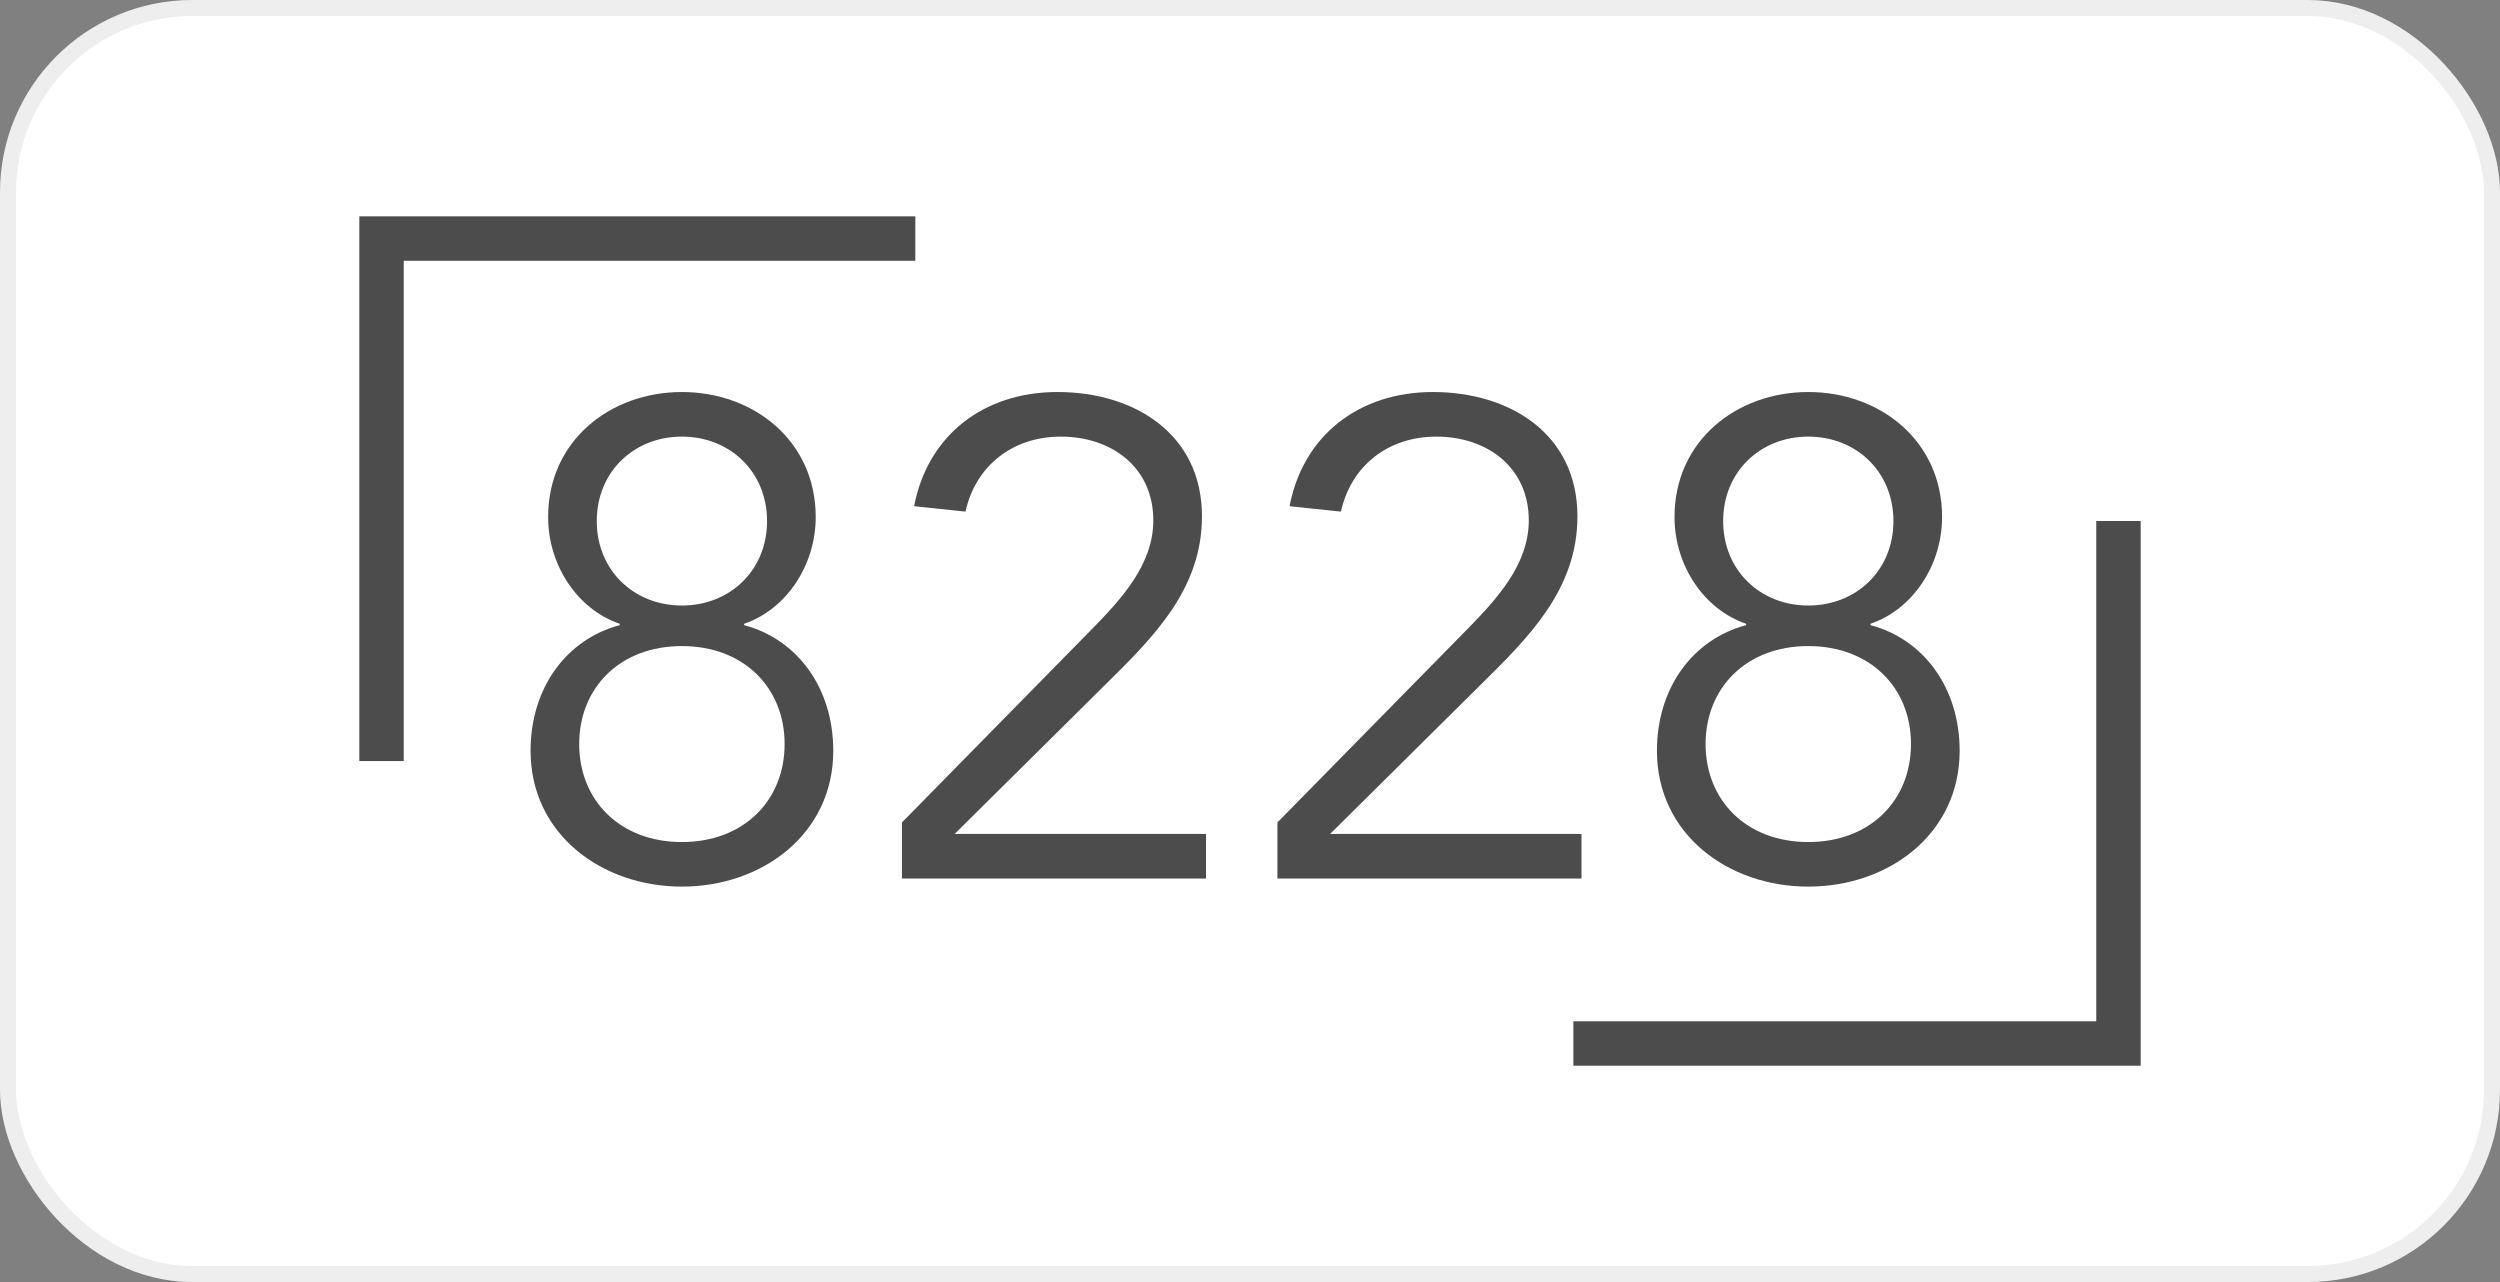
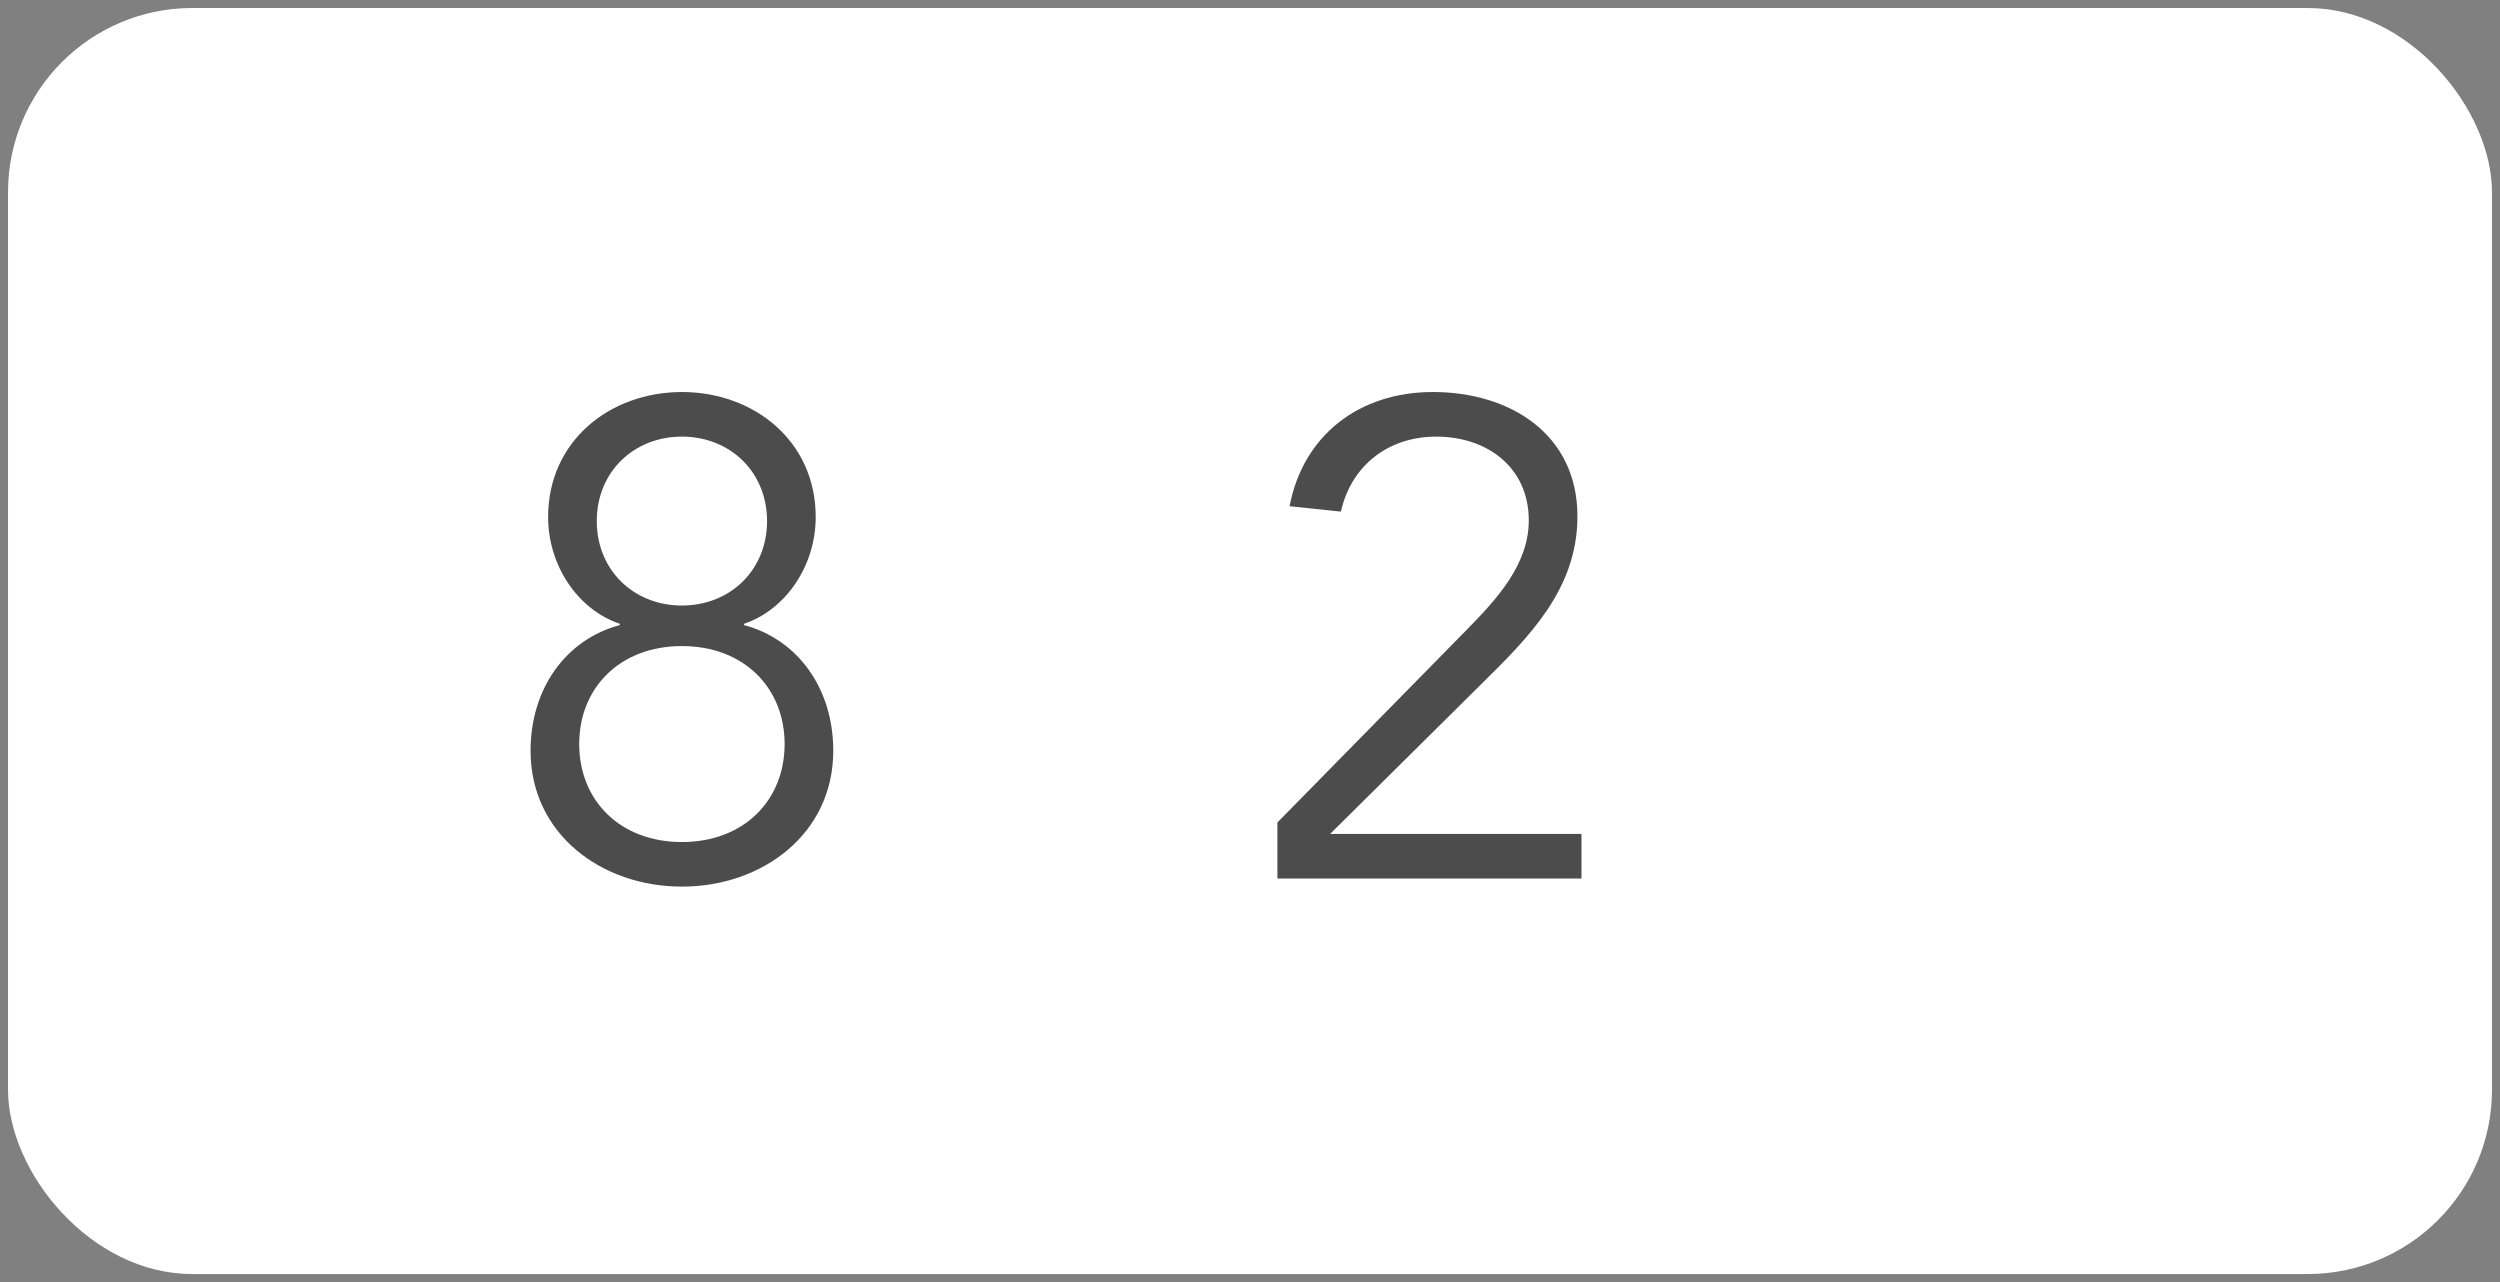
<svg xmlns="http://www.w3.org/2000/svg" width="156" height="80" viewBox="0 0 156 80" fill="none">
  <rect x="0" y="0" width="156" height="80" fill="#808080" stroke="none" />
  <rect x="0.5" y="0.5" width="155" height="79" rx="11.5" fill="white" />
-   <rect x="0.5" y="0.5" width="155" height="79" rx="11.5" stroke="#EEEEEE" />
  <path d="M38.672 39.008V38.924C36.058 38.038 34.203 35.298 34.203 32.262C34.203 27.498 38.082 24.462 42.551 24.462C47.021 24.462 50.9 27.498 50.9 32.262C50.9 35.298 49.044 38.038 46.43 38.924V39.008C49.761 39.894 51.996 42.929 51.996 46.851C51.996 52.037 47.569 55.325 42.551 55.325C37.534 55.325 33.107 52.037 33.107 46.851C33.107 42.929 35.341 39.894 38.672 39.008ZM47.864 32.515C47.864 29.437 45.545 27.245 42.551 27.245C39.558 27.245 37.239 29.437 37.239 32.515C37.239 35.593 39.558 37.785 42.551 37.785C45.545 37.785 47.864 35.593 47.864 32.515ZM48.96 46.429C48.96 42.929 46.43 40.315 42.551 40.315C38.672 40.315 36.142 42.929 36.142 46.429C36.142 49.929 38.672 52.543 42.551 52.543C46.43 52.543 48.96 49.929 48.96 46.429Z" fill="black" fill-opacity="0.7" />
-   <path d="M75.256 52.037V54.819H56.282V51.32L68.173 39.219C69.986 37.364 71.967 35.214 71.967 32.473C71.967 29.184 69.395 27.245 66.191 27.245C63.197 27.245 60.878 29.058 60.246 31.925L57.041 31.587C57.885 27.16 61.384 24.462 65.98 24.462C70.787 24.462 75.003 27.076 75.003 32.22C75.003 36.774 71.967 39.767 68.974 42.719L59.571 52.037H75.256Z" fill="black" fill-opacity="0.7" />
  <path d="M98.685 52.037V54.819H79.711V51.32L91.601 39.219C93.414 37.364 95.396 35.214 95.396 32.473C95.396 29.184 92.824 27.245 89.62 27.245C86.626 27.245 84.307 29.058 83.674 31.925L80.47 31.587C81.313 27.16 84.813 24.462 89.409 24.462C94.215 24.462 98.432 27.076 98.432 32.22C98.432 36.774 95.396 39.767 92.402 42.719L83 52.037H98.685Z" fill="black" fill-opacity="0.7" />
-   <path d="M108.958 39.008V38.924C106.344 38.038 104.489 35.298 104.489 32.262C104.489 27.498 108.368 24.462 112.837 24.462C117.307 24.462 121.186 27.498 121.186 32.262C121.186 35.298 119.331 38.038 116.716 38.924V39.008C120.047 39.894 122.282 42.929 122.282 46.851C122.282 52.037 117.855 55.325 112.837 55.325C107.82 55.325 103.393 52.037 103.393 46.851C103.393 42.929 105.628 39.894 108.958 39.008ZM118.15 32.515C118.15 29.437 115.831 27.245 112.837 27.245C109.844 27.245 107.525 29.437 107.525 32.515C107.525 35.593 109.844 37.785 112.837 37.785C115.831 37.785 118.15 35.593 118.15 32.515ZM119.246 46.429C119.246 42.929 116.716 40.315 112.837 40.315C108.958 40.315 106.429 42.929 106.429 46.429C106.429 49.929 108.958 52.543 112.837 52.543C116.716 52.543 119.246 49.929 119.246 46.429Z" fill="black" fill-opacity="0.7" />
-   <path d="M133.579 32.51V66.5H98.179V63.728H130.807V32.51H133.579Z" fill="black" fill-opacity="0.7" />
-   <path d="M57.116 13.5V16.272H25.193V47.49H22.421V13.5H57.116Z" fill="black" fill-opacity="0.7" />
</svg>